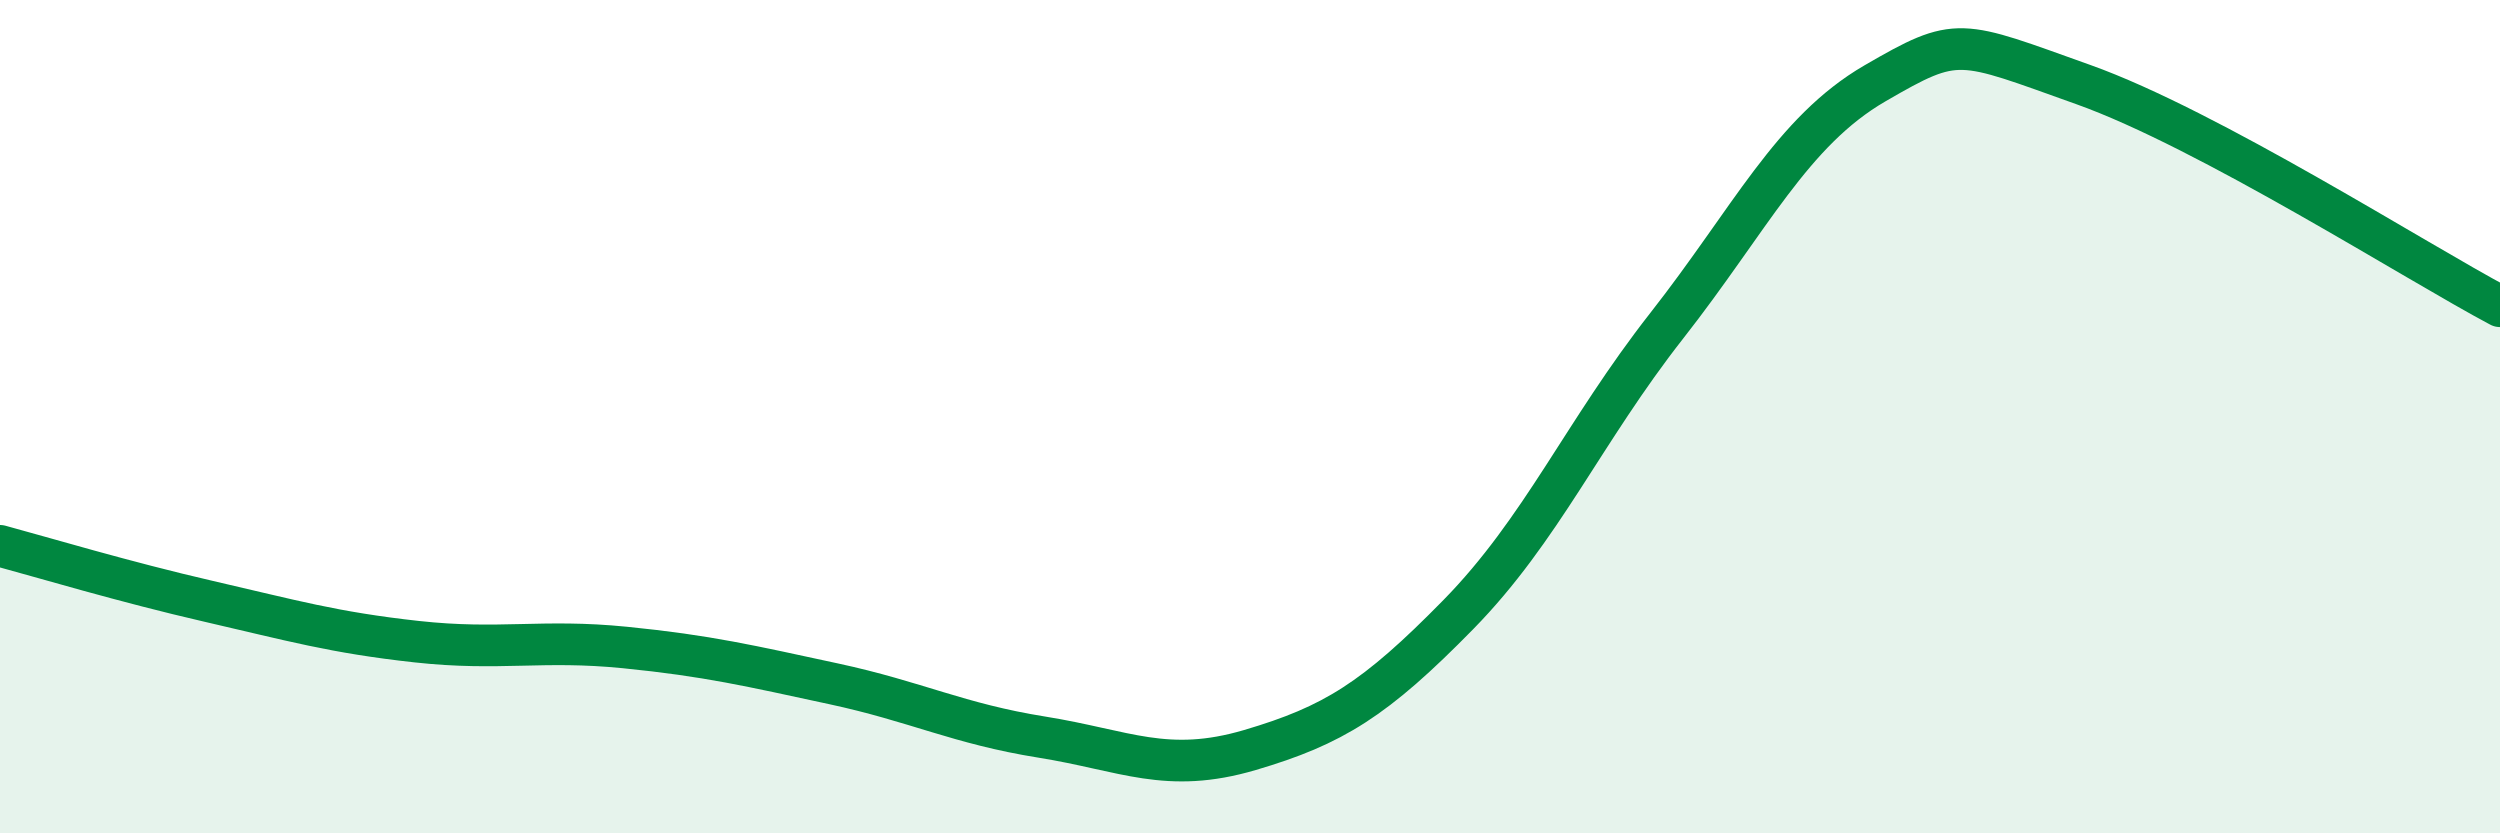
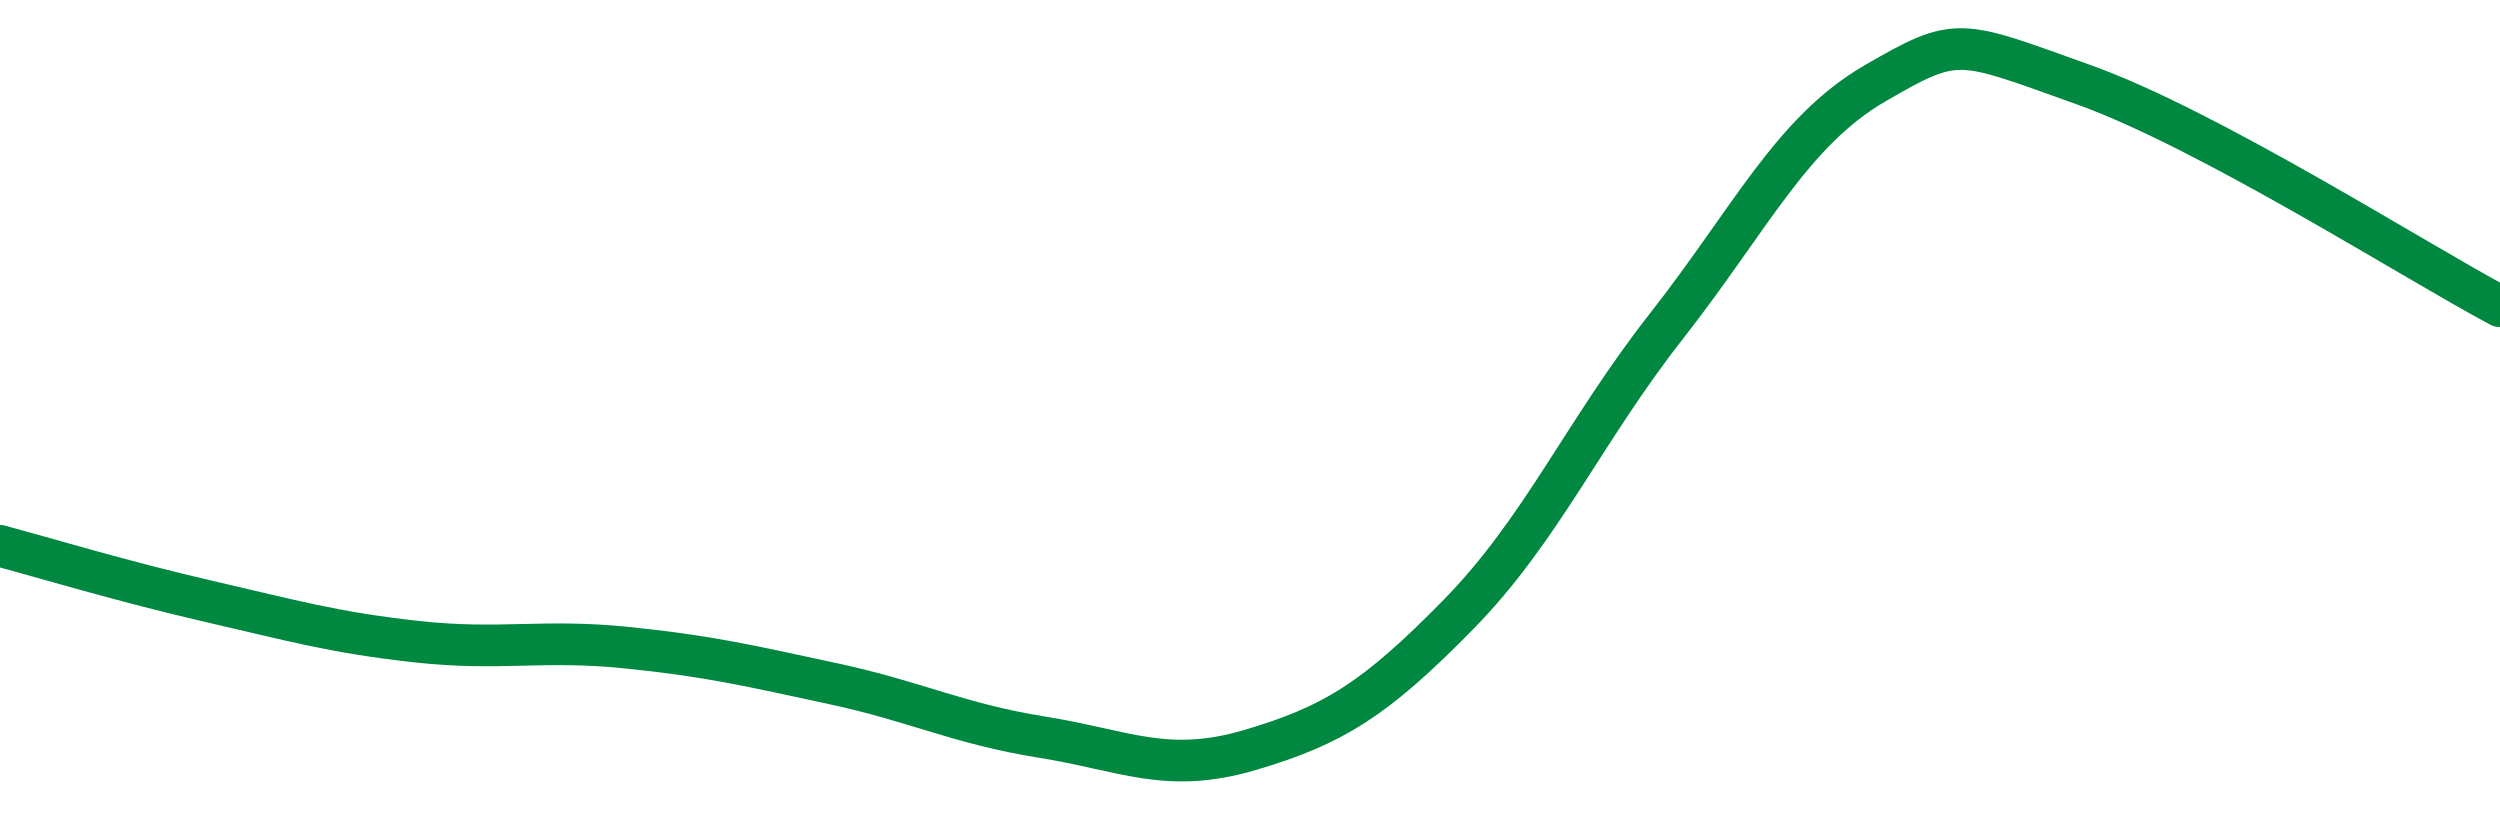
<svg xmlns="http://www.w3.org/2000/svg" width="60" height="20" viewBox="0 0 60 20">
-   <path d="M 0,13.1 C 1,13.37 3,13.97 5,14.43 C 7,14.89 8,15.18 10,15.4 C 12,15.62 13,15.34 15,15.54 C 17,15.74 18,15.98 20,16.41 C 22,16.84 23,17.37 25,17.69 C 27,18.01 28,18.59 30,18 C 32,17.41 33,16.79 35,14.75 C 37,12.71 38,10.37 40,7.82 C 42,5.27 43,3.16 45,2 C 47,0.84 47,0.96 50,2.03 C 53,3.1 58,6.29 60,7.35L60 20L0 20Z" fill="#008740" opacity="0.1" stroke-linecap="round" stroke-linejoin="round" />
  <path d="M 0,13.1 C 1,13.37 3,13.97 5,14.43 C 7,14.89 8,15.18 10,15.4 C 12,15.62 13,15.34 15,15.54 C 17,15.74 18,15.98 20,16.41 C 22,16.84 23,17.37 25,17.69 C 27,18.01 28,18.59 30,18 C 32,17.41 33,16.79 35,14.75 C 37,12.71 38,10.37 40,7.82 C 42,5.27 43,3.16 45,2 C 47,0.84 47,0.96 50,2.03 C 53,3.1 58,6.29 60,7.35" stroke="#008740" stroke-width="1" fill="none" stroke-linecap="round" stroke-linejoin="round" />
</svg>